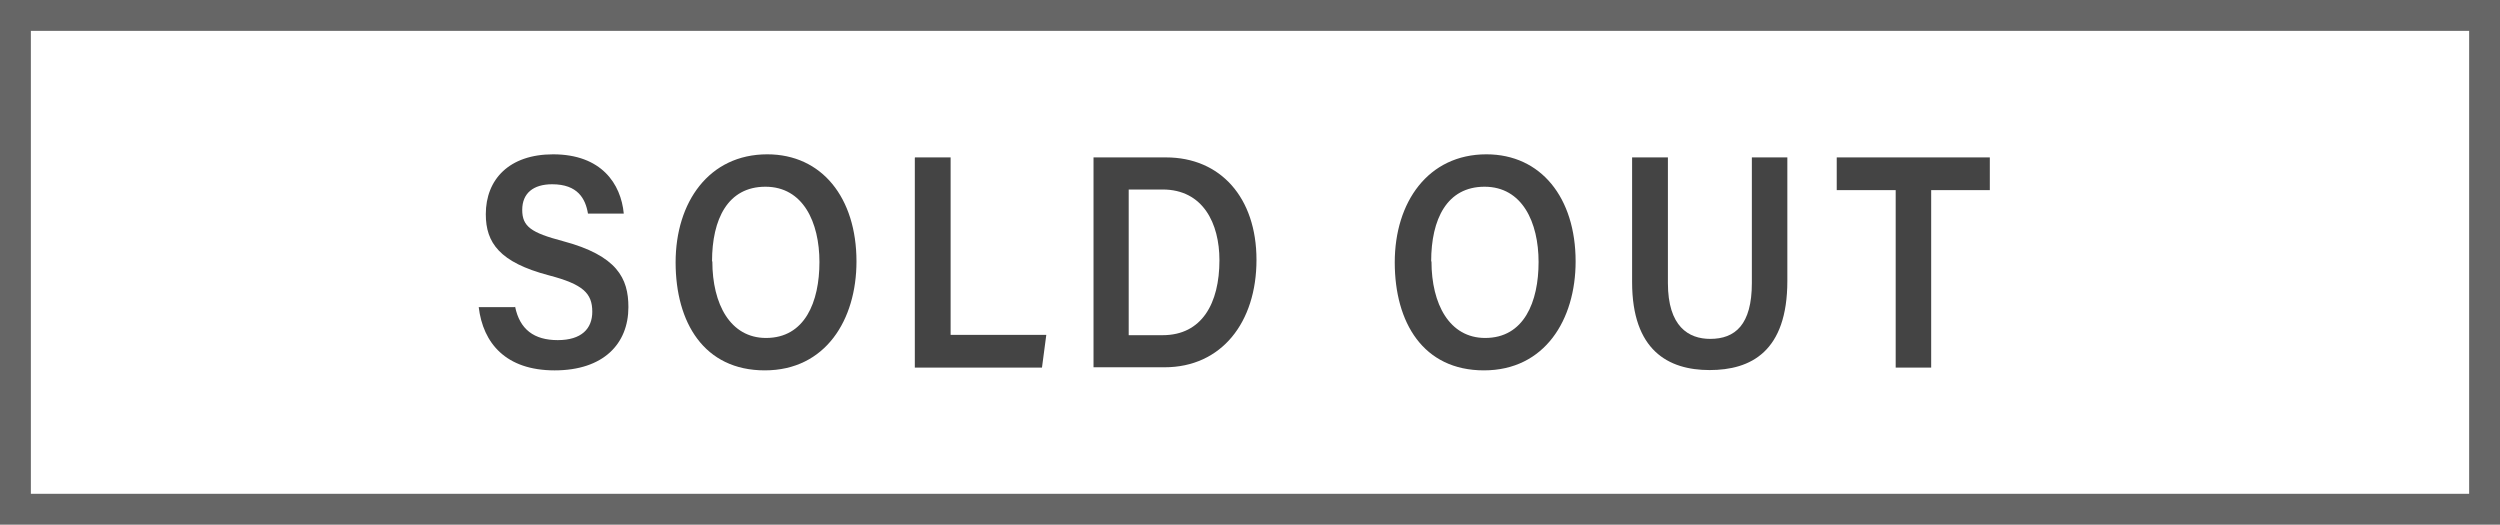
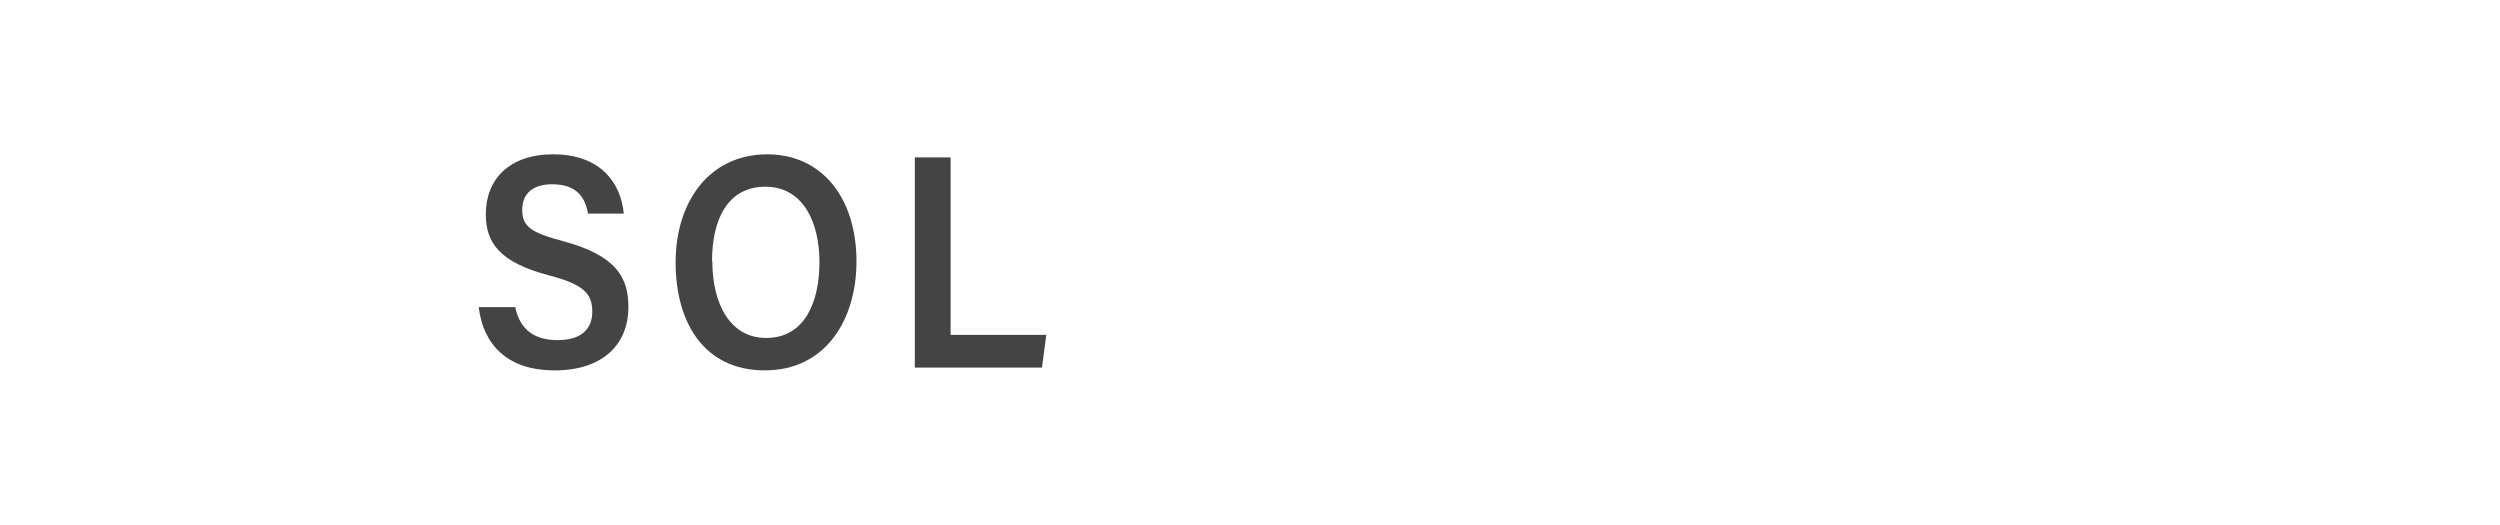
<svg xmlns="http://www.w3.org/2000/svg" id="soldout" viewBox="0 0 81 17">
  <g id="_レイヤー_1-2">
    <path d="m16.69,9.94c.15.73.61,1.08,1.38,1.08s1.12-.37,1.12-.92c0-.6-.3-.89-1.41-1.18-1.59-.42-2.04-1.05-2.04-1.98,0-1.13.76-1.94,2.18-1.94,1.57,0,2.2.96,2.29,1.92h-1.16c-.08-.48-.33-.95-1.16-.95-.61,0-.97.29-.97.83s.29.74,1.31,1.01c1.77.47,2.13,1.21,2.13,2.14,0,1.19-.81,2.05-2.39,2.05s-2.32-.88-2.46-2.05h1.16Z" style="fill:#444;" />
    <path d="m27.75,8.47c0,1.89-1,3.53-2.97,3.53s-2.89-1.55-2.89-3.5,1.08-3.5,2.97-3.5c1.77,0,2.89,1.41,2.89,3.47Zm-4.67,0c0,1.38.58,2.48,1.74,2.48,1.26,0,1.73-1.17,1.73-2.46s-.53-2.44-1.75-2.44-1.73,1.05-1.73,2.42Z" style="fill:#444;" />
    <path d="m29.65,5.1h1.15v5.75h3.1l-.14,1.06h-4.12v-6.8Z" style="fill:#444;" />
-     <path d="m35.43,5.1h2.35c1.76,0,2.93,1.3,2.93,3.32s-1.13,3.48-2.98,3.48h-2.3v-6.8Zm1.15,5.76h1.09c1.27,0,1.84-1.03,1.84-2.43,0-1.19-.53-2.29-1.84-2.29h-1.1v4.72Z" style="fill:#444;" />
-     <path d="m51.05,8.47c0,1.89-1,3.53-2.97,3.53s-2.89-1.55-2.89-3.5,1.08-3.5,2.97-3.5c1.77,0,2.89,1.41,2.89,3.47Zm-4.67,0c0,1.38.58,2.48,1.74,2.48,1.26,0,1.73-1.17,1.73-2.46s-.53-2.44-1.75-2.44-1.73,1.05-1.73,2.42Z" style="fill:#444;" />
-     <path d="m54.04,5.1v4.07c0,1.41.67,1.81,1.37,1.81.81,0,1.35-.46,1.35-1.81v-4.07h1.15v4c0,2.29-1.18,2.89-2.52,2.89s-2.51-.64-2.51-2.85v-4.04h1.16Z" style="fill:#444;" />
-     <path d="m61.41,6.16h-1.9v-1.06h4.96v1.06h-1.9v5.75h-1.15v-5.75Z" style="fill:#444;" />
-     <rect x=".5" y=".5" width="80" height="16" style="fill:none; stroke:#666; stroke-miterlimit:10;" />
  </g>
</svg>